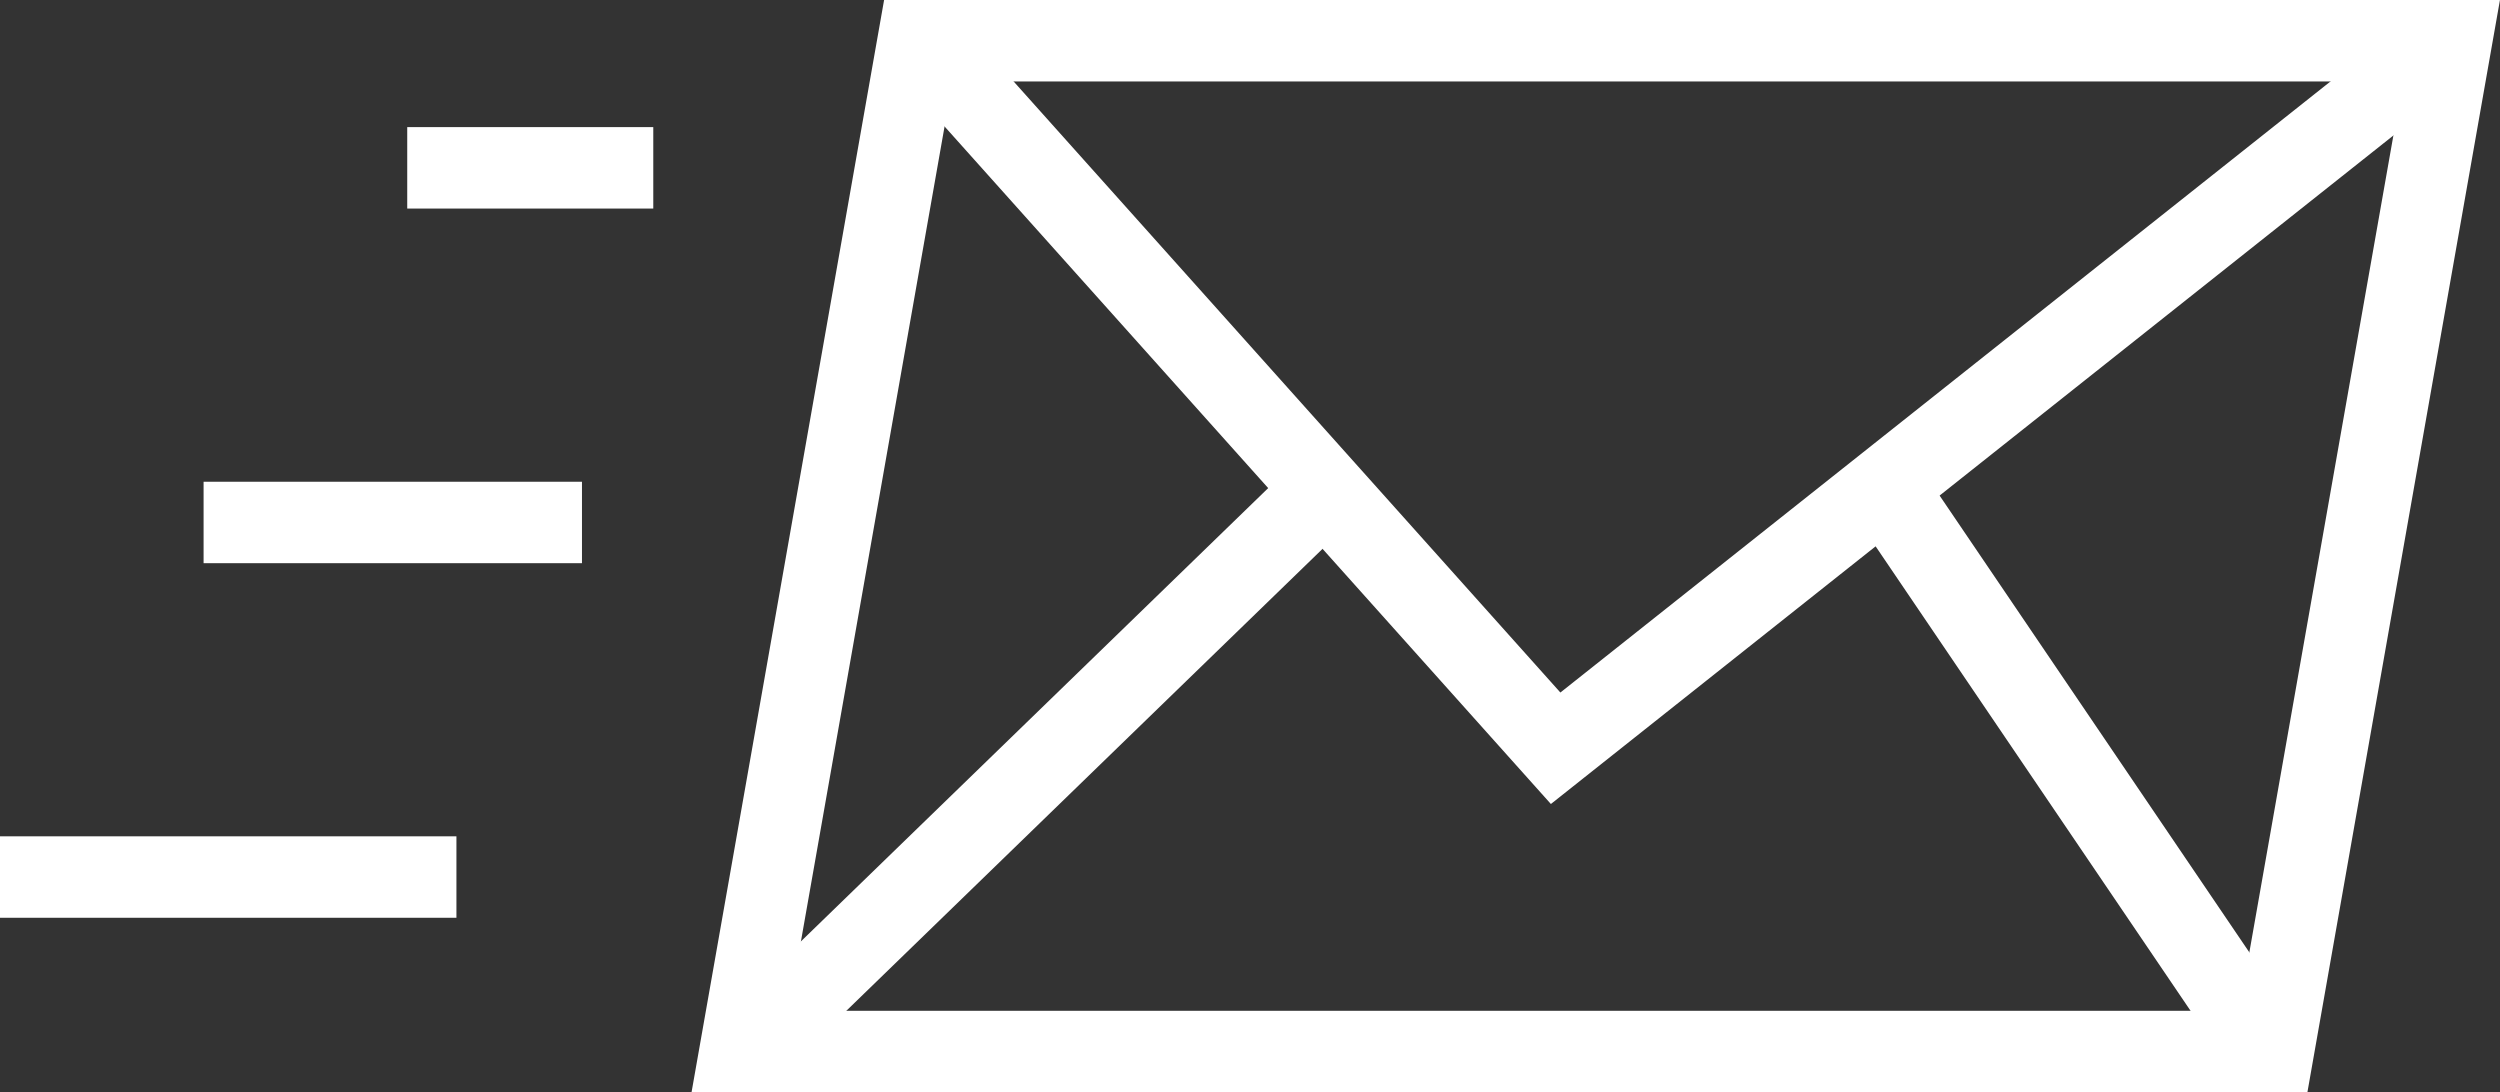
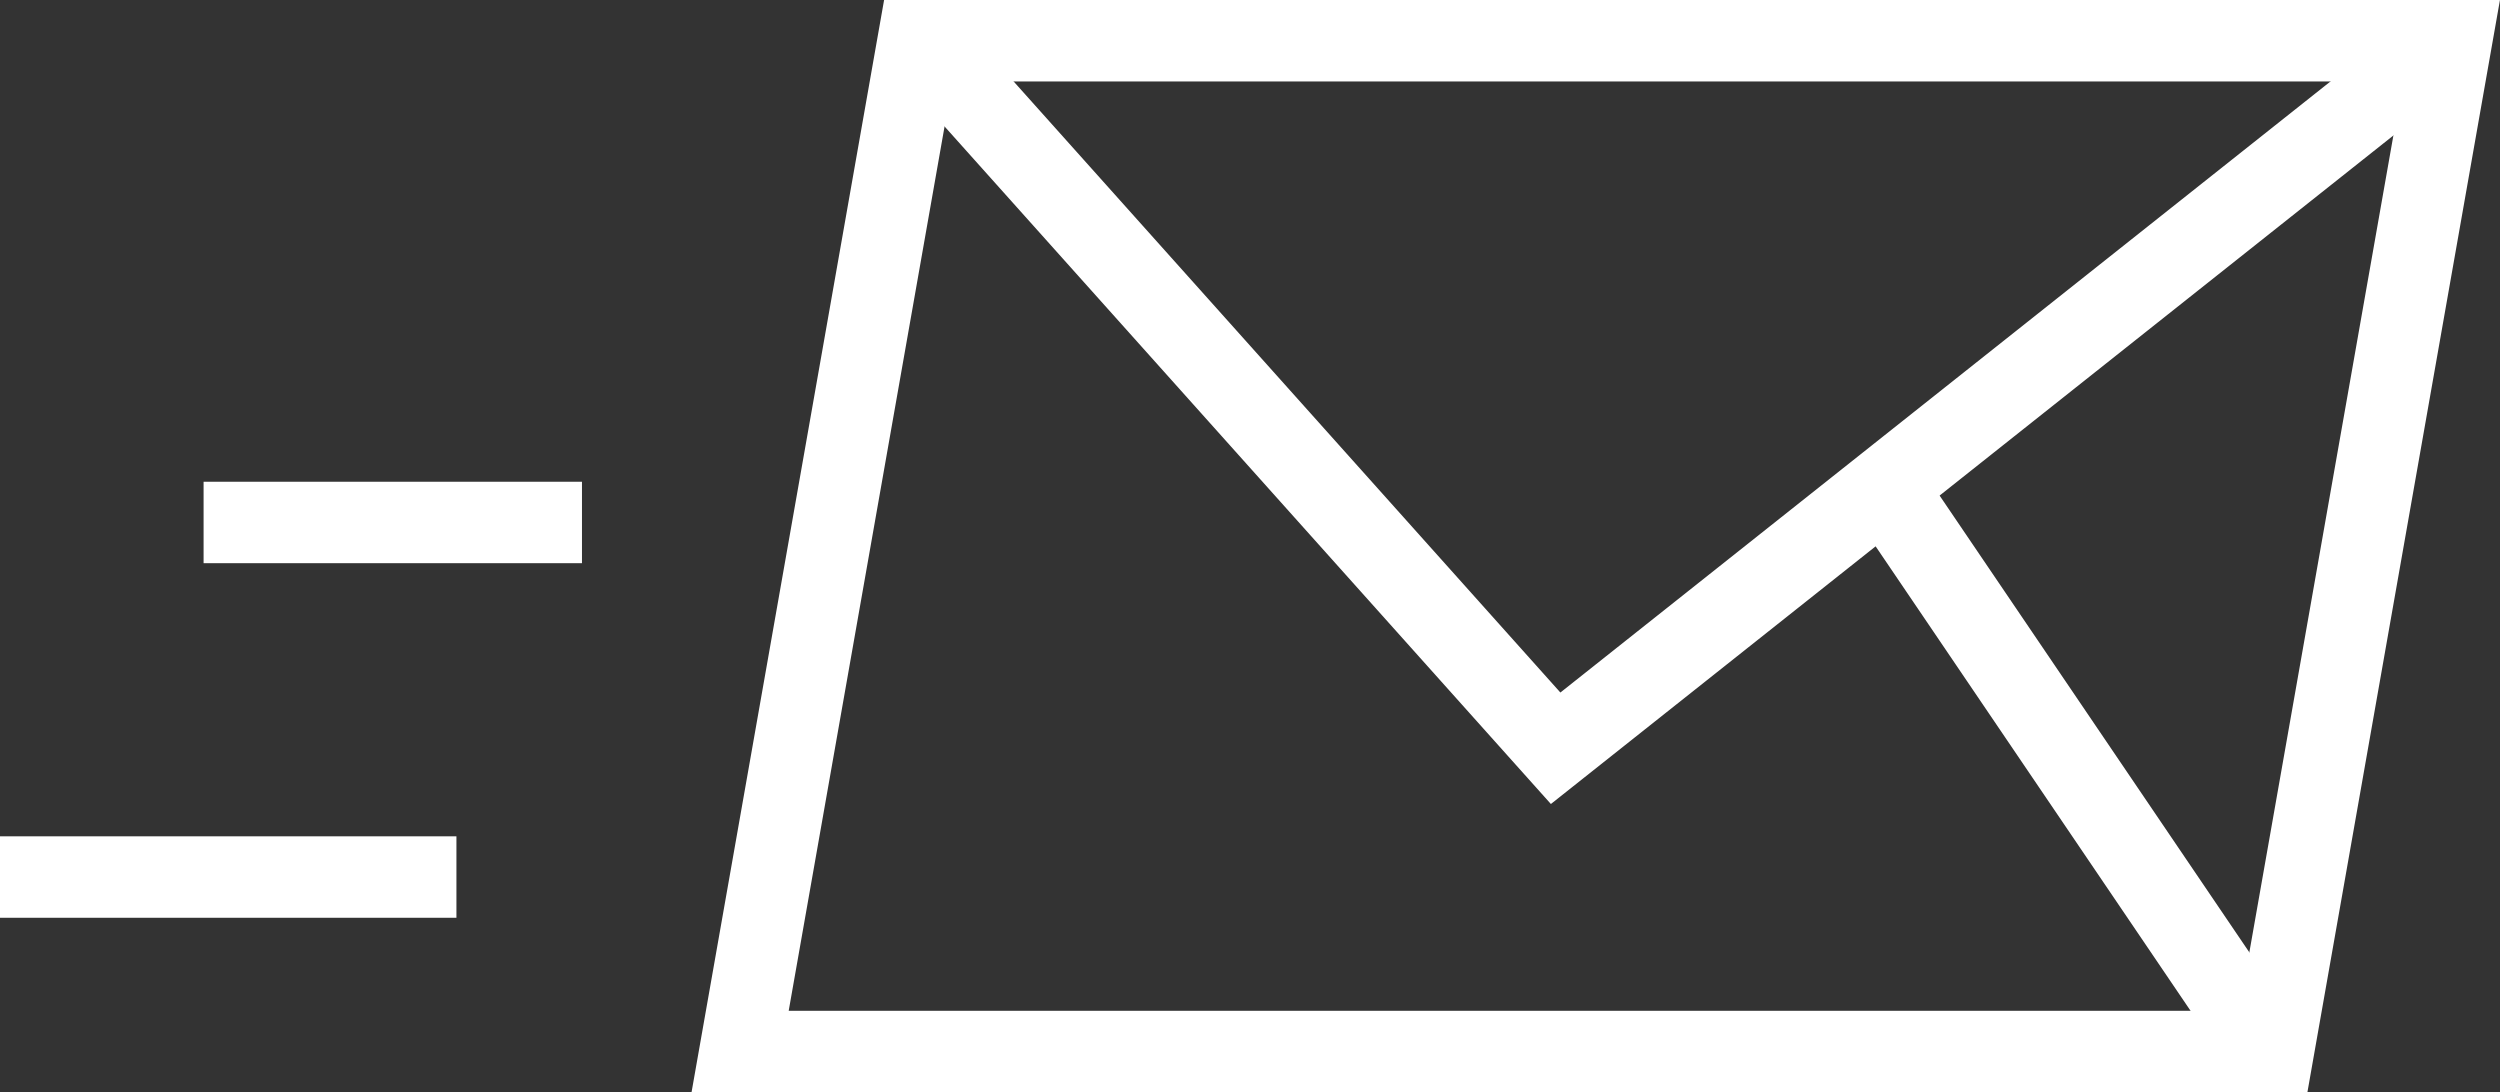
<svg xmlns="http://www.w3.org/2000/svg" id="Calque_1" data-name="Calque 1" viewBox="0 0 382.15 166.96">
  <rect x="0" y="0" width="382.15" height="166.96" fill="#333333" stroke="none" />
  <defs>
    <style>.cls-1{fill:#fff;}</style>
  </defs>
  <title>liste de diffusion</title>
  <path class="cls-1" d="M361.64,283.22h-247l29.44-167h247ZM129.49,270.77h221.7l25.05-142.06H154.53Z" transform="translate(-8.93 -116.26)" />
  <polygon class="cls-1" points="237.07 122.9 135.91 9.86 145.19 1.55 238.52 105.86 370.88 0.83 378.62 10.58 237.07 122.9" />
-   <rect class="cls-1" x="107.5" y="227.4" width="120.31" height="12.45" transform="translate(-124.28 66.41) rotate(-44.13)" />
  <rect class="cls-1" x="319.9" y="183.01" width="12.45" height="101.22" transform="translate(-83.84 107.05) rotate(-34.14)" />
-   <rect class="cls-1" x="62.25" y="19.43" width="37.61" height="12.45" />
  <rect class="cls-1" x="31.12" y="73.64" width="57.84" height="12.45" />
  <rect class="cls-1" y="127.84" width="69.77" height="12.45" />
</svg>